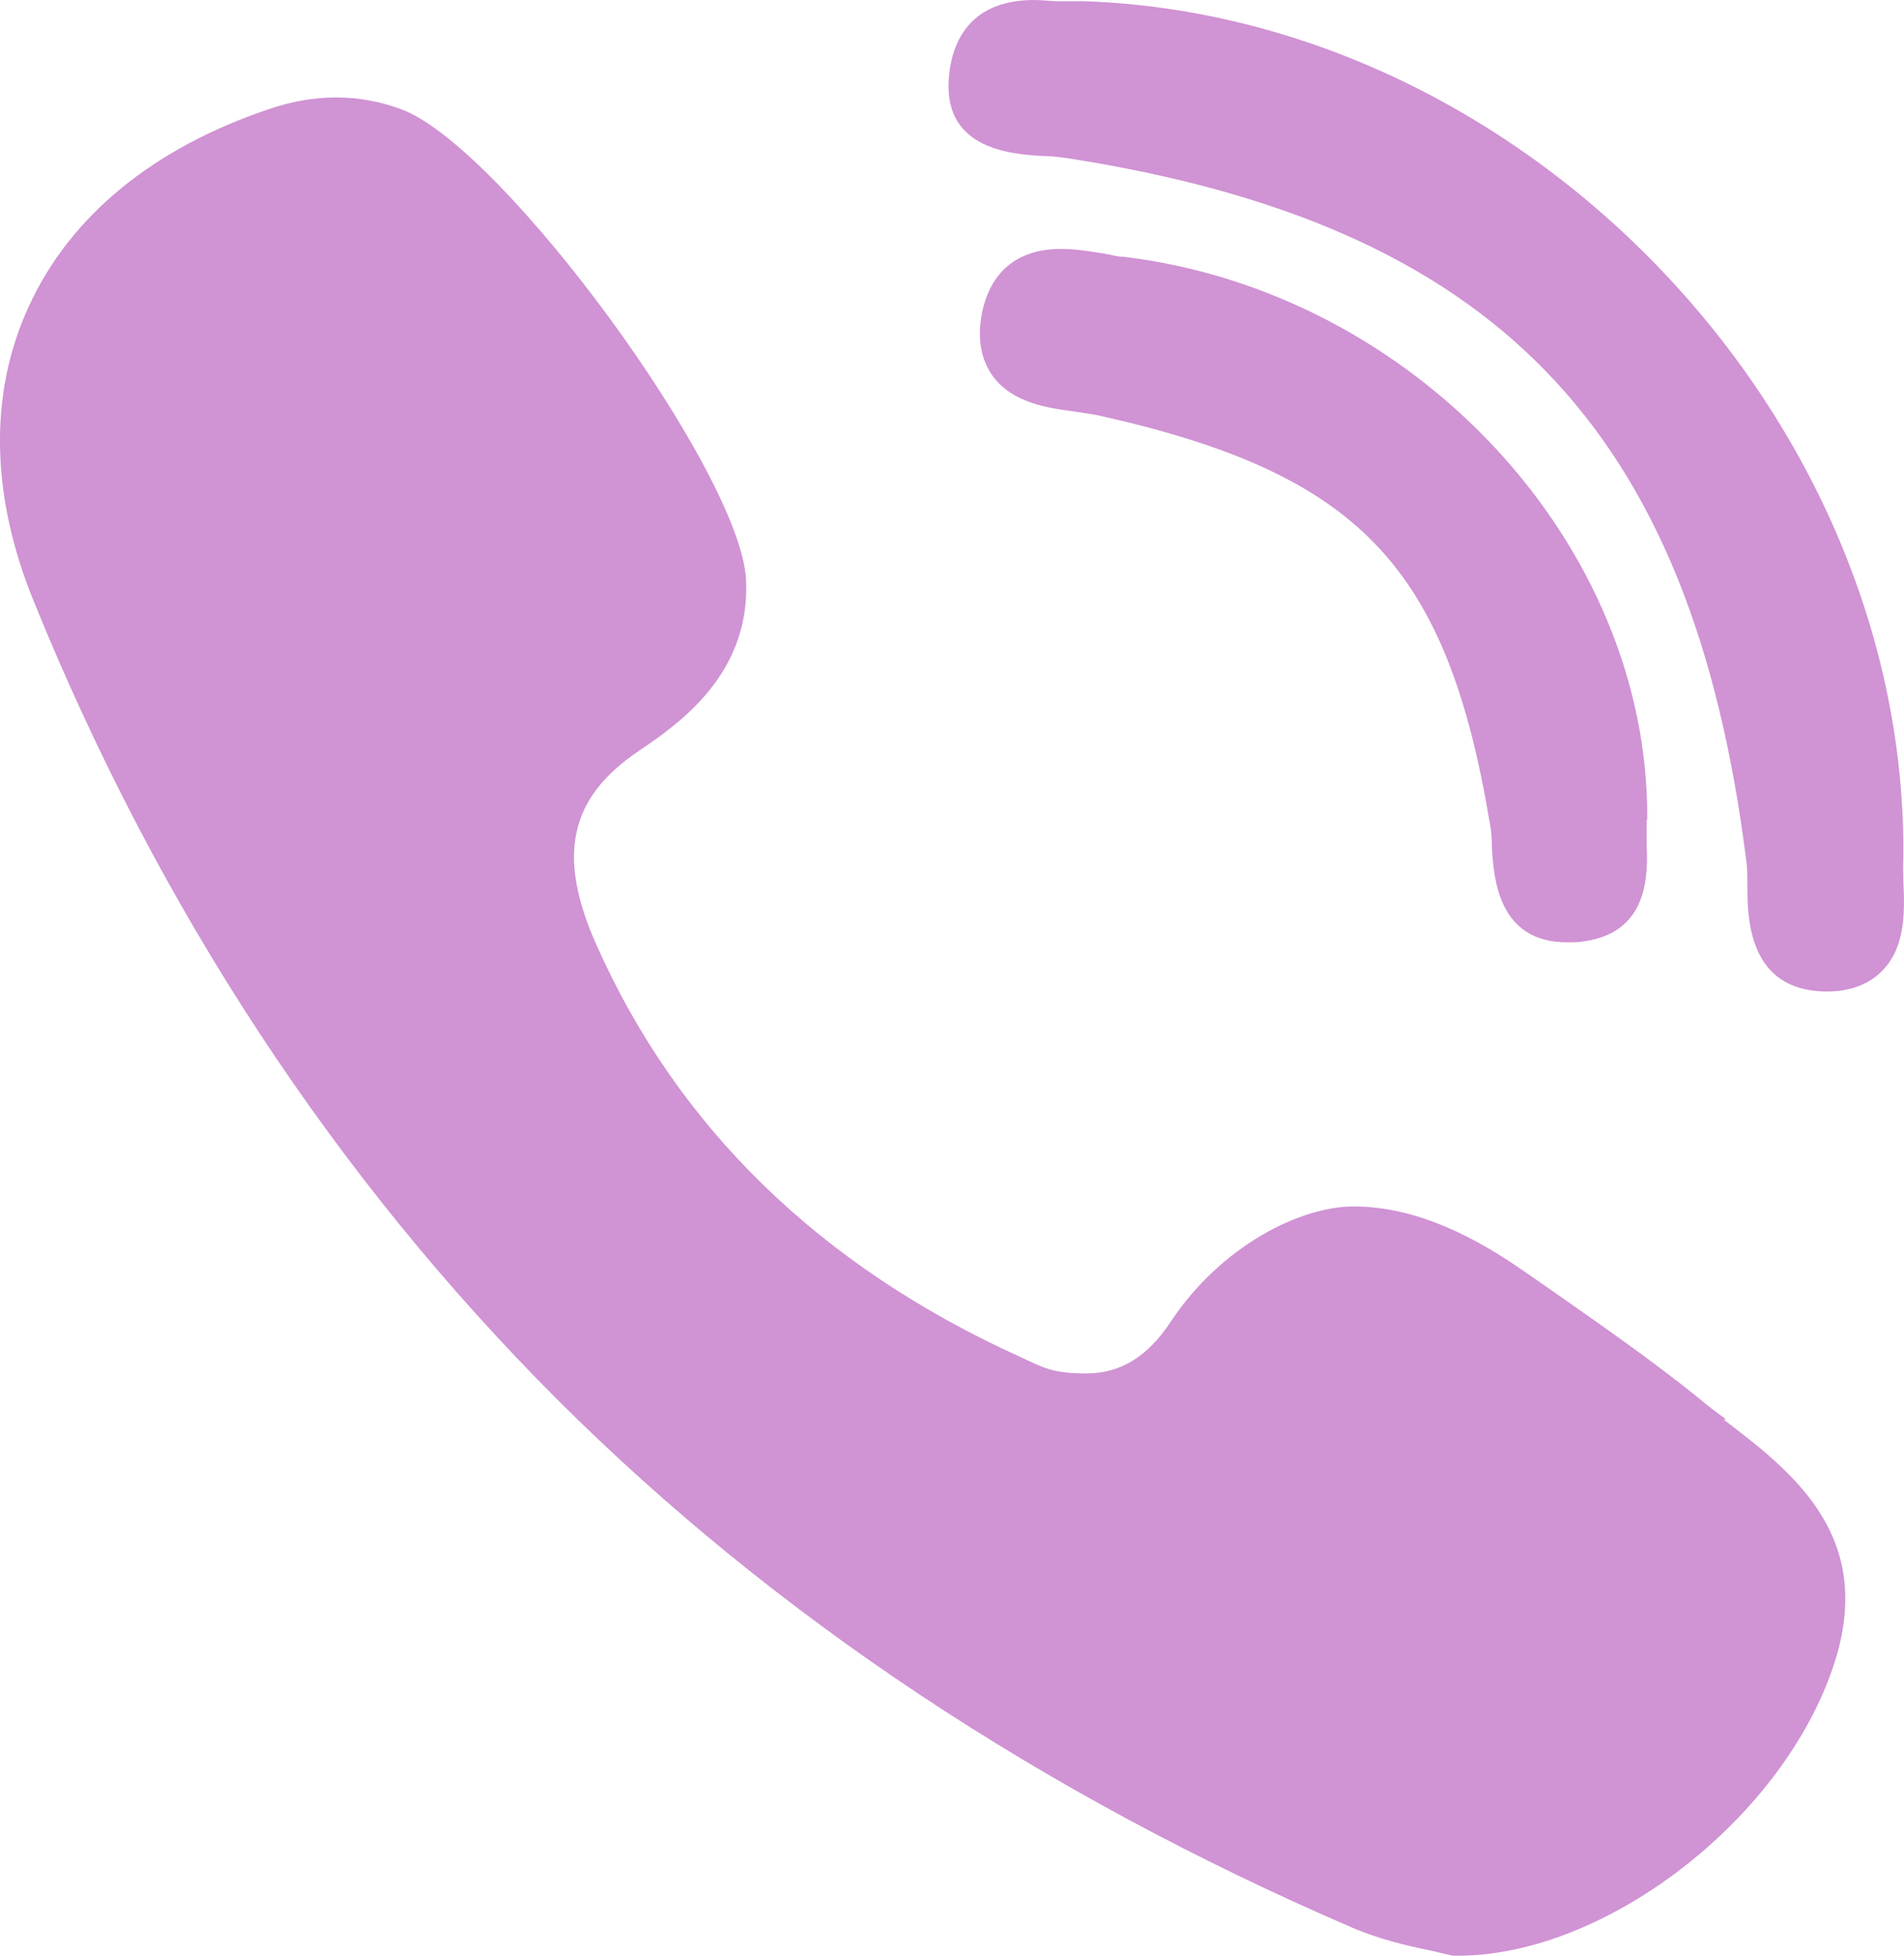
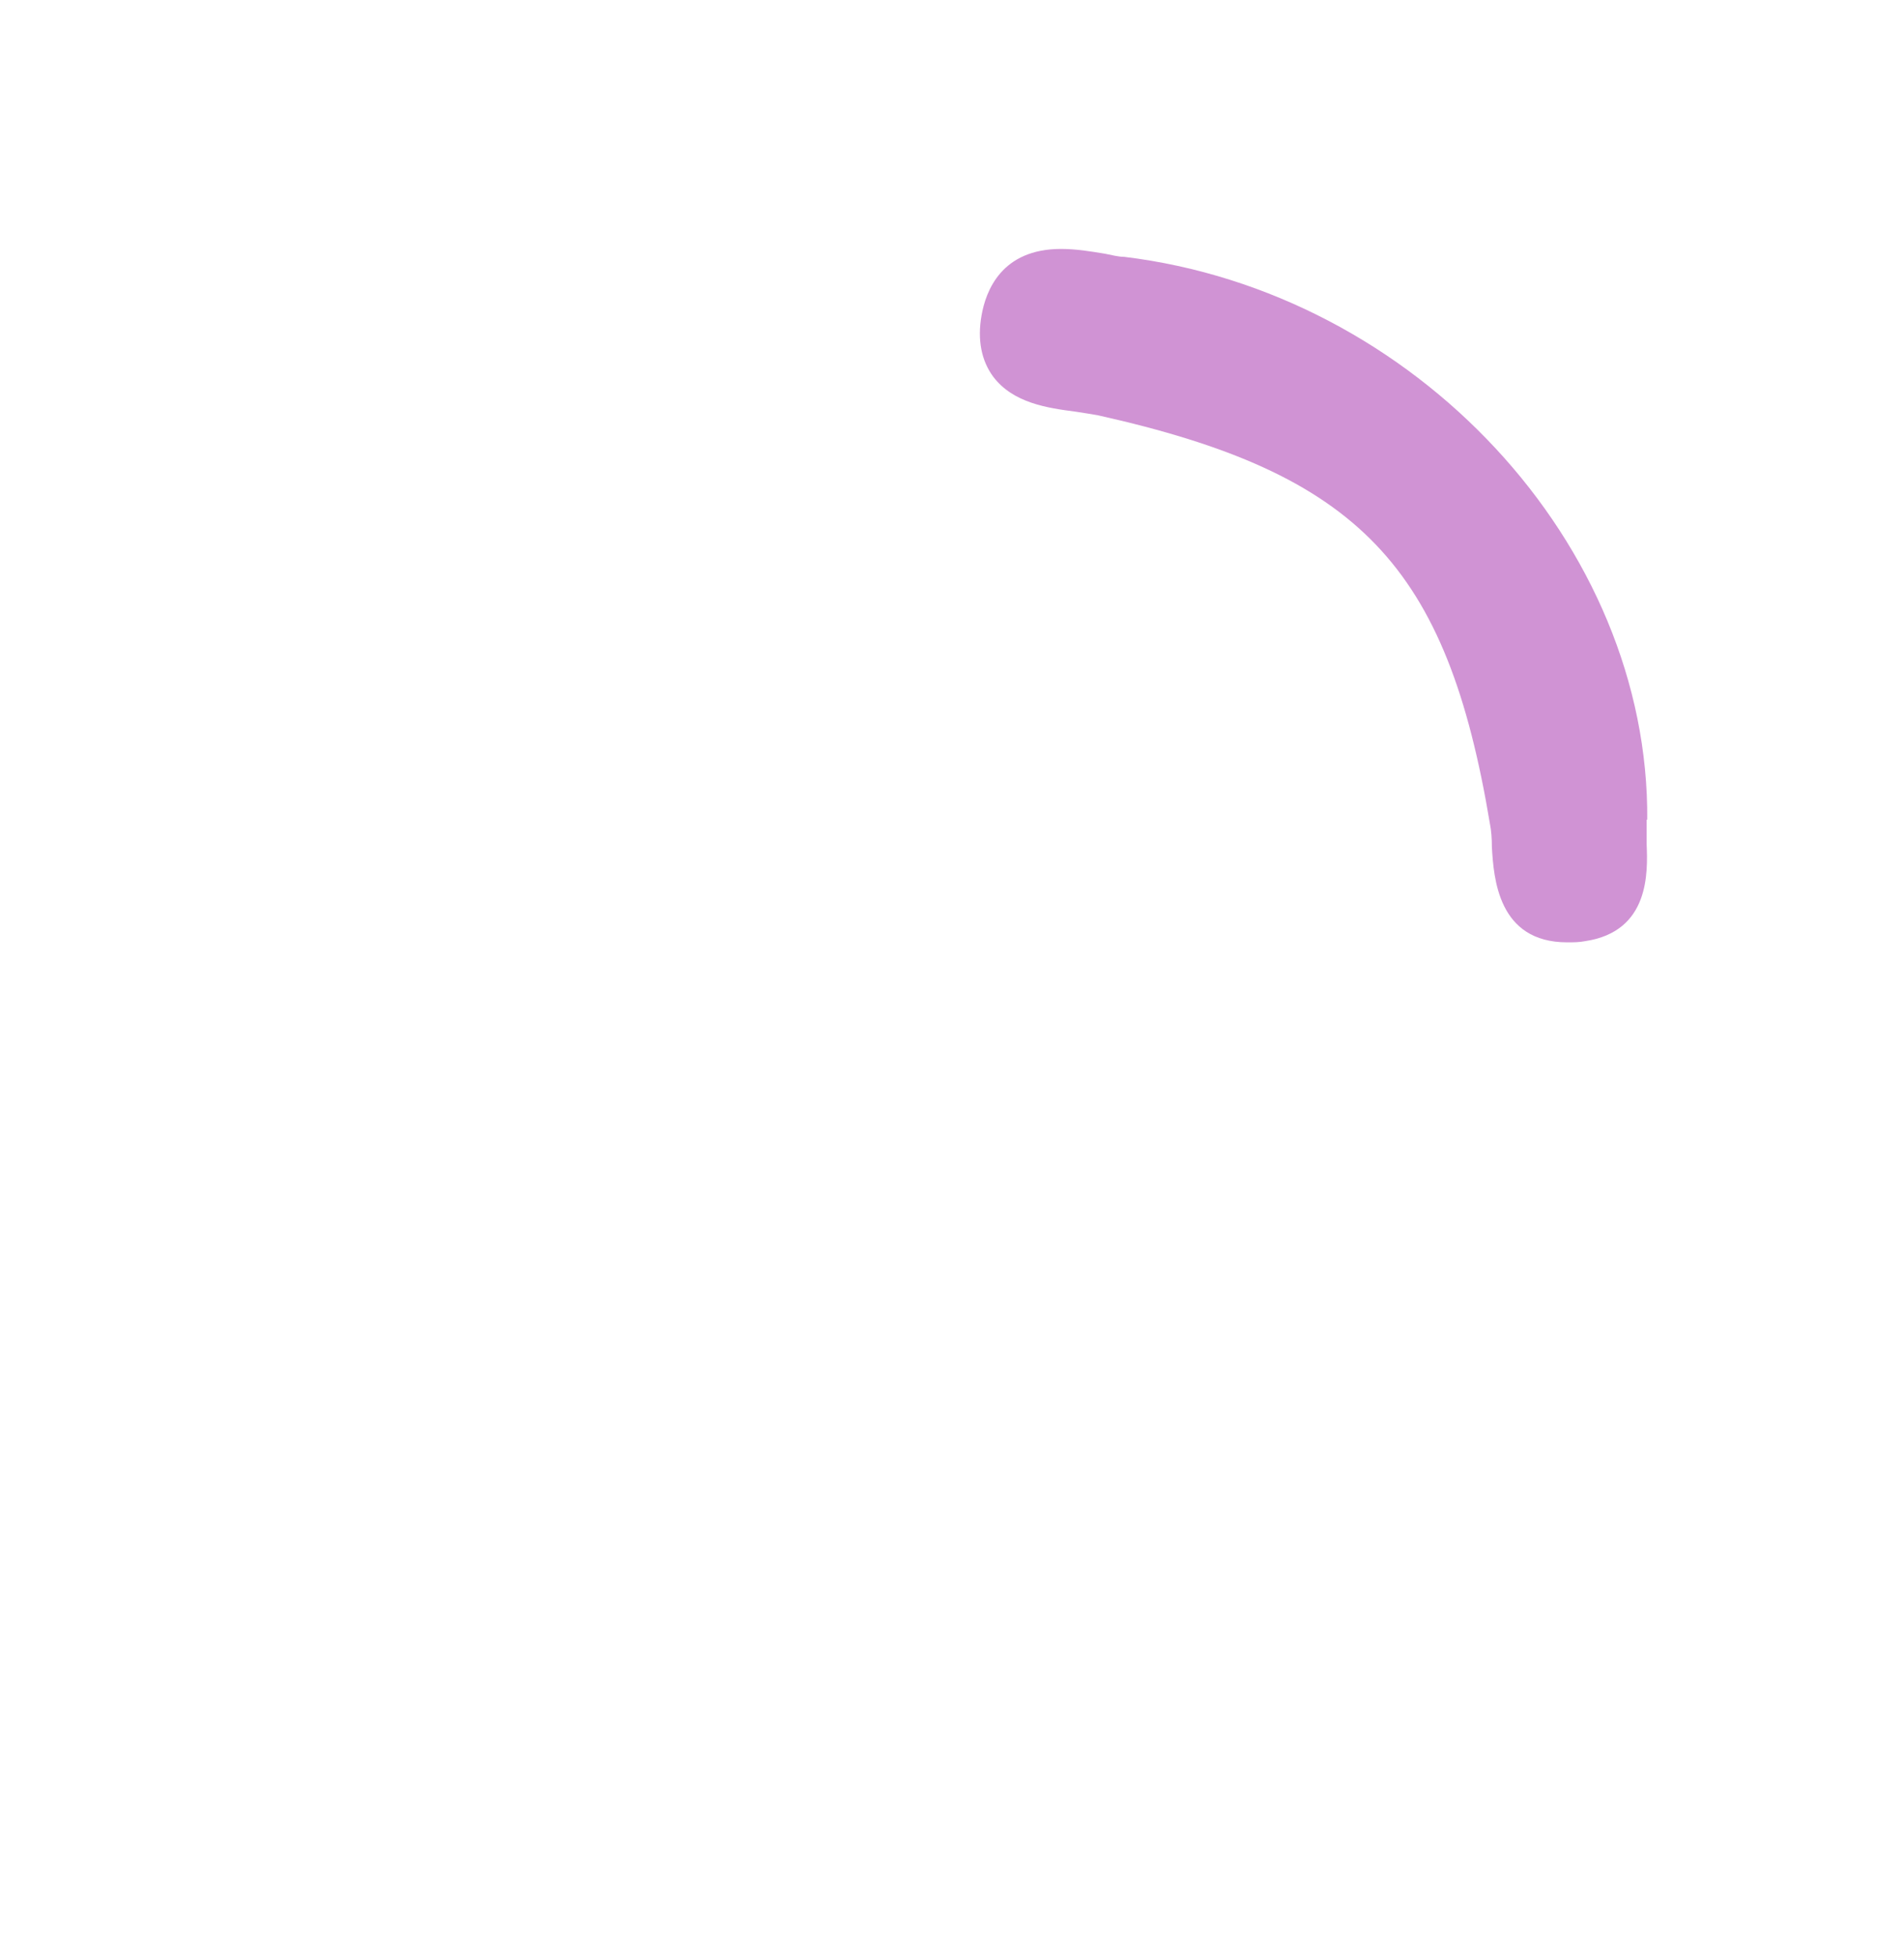
<svg xmlns="http://www.w3.org/2000/svg" id="Capa_2" viewBox="0 0 313.74 322.1">
  <defs>
    <style>.cls-1{fill:#d093d4;}</style>
  </defs>
  <g id="Capa_1-2">
    <path class="cls-1" d="M271.43,135.1c.4-45.4-38.3-87-86.2-92.8-1,0-2-.3-3.1-.5-2.4-.4-4.8-.8-7.3-.8-9.8,0-12.4,6.9-13.1,11-.7,4,0,7.4,1.9,10,3.3,4.4,9,5.2,13.6,5.8,1.3.2,2.6.4,3.7.6,43,9.6,57.5,24.7,64.6,67.4.2,1,.3,2.3.3,3.7.3,5.1,1,15.7,12.4,15.7h0c1,0,2,0,3-.2,10.6-1.6,10.3-11.3,10.1-16v-4h.1v.1Z" />
-     <path class="cls-1" d="M172.03,25.7c1.3,0,2.5.2,3.5.3,70.7,10.9,103.2,44.4,112.2,115.6.2,1.2.2,2.7.2,4.3,0,5.6.3,17.1,12.7,17.4h.4c3.9,0,7-1.2,9.2-3.5,3.9-4,3.6-10.1,3.4-14.9,0-1.2-.1-2.3,0-3.3C314.53,68.7,251.43,2.7,178.63.2h-4.4c-1.1,0-2.4-.2-3.8-.2-11.6,0-13.8,8.2-14.1,13.2-.7,11.4,10.3,12.2,15.6,12.5h.1Z" />
-     <path class="cls-1" d="M284.33,233.7c-1.5-1.1-3.1-2.3-4.5-3.5-7.7-6.2-15.9-11.9-23.9-17.5-1.6-1.1-3.3-2.3-4.9-3.4-10.2-7.1-19.3-10.6-28-10.6s-21.8,6.4-30.2,19.1c-3.7,5.6-8.2,8.4-13.8,8.4s-7-.9-11.1-2.8c-32.8-14.9-56.3-37.7-69.7-67.9-6.5-14.6-4.4-24.1,7-31.8,6.5-4.4,18.5-12.6,17.7-28.3-1-17.8-40.2-71.3-56.8-77.4-7-2.6-14.4-2.6-21.9,0C25.23,24.4,11.53,35.6,4.73,50.5c-6.6,14.3-6.3,31.2.9,48.7,20.6,50.7,49.7,94.8,86.2,131.3,35.8,35.7,79.8,64.9,130.8,86.9,4.6,2,9.4,3.1,12.9,3.8,1.2.3,2.2.5,3,.7s.8.2,1.3.2h.4c24,0,52.8-21.9,61.6-46.9,7.8-21.9-6.4-32.7-17.8-41.4h.3v-.1Z" />
  </g>
</svg>